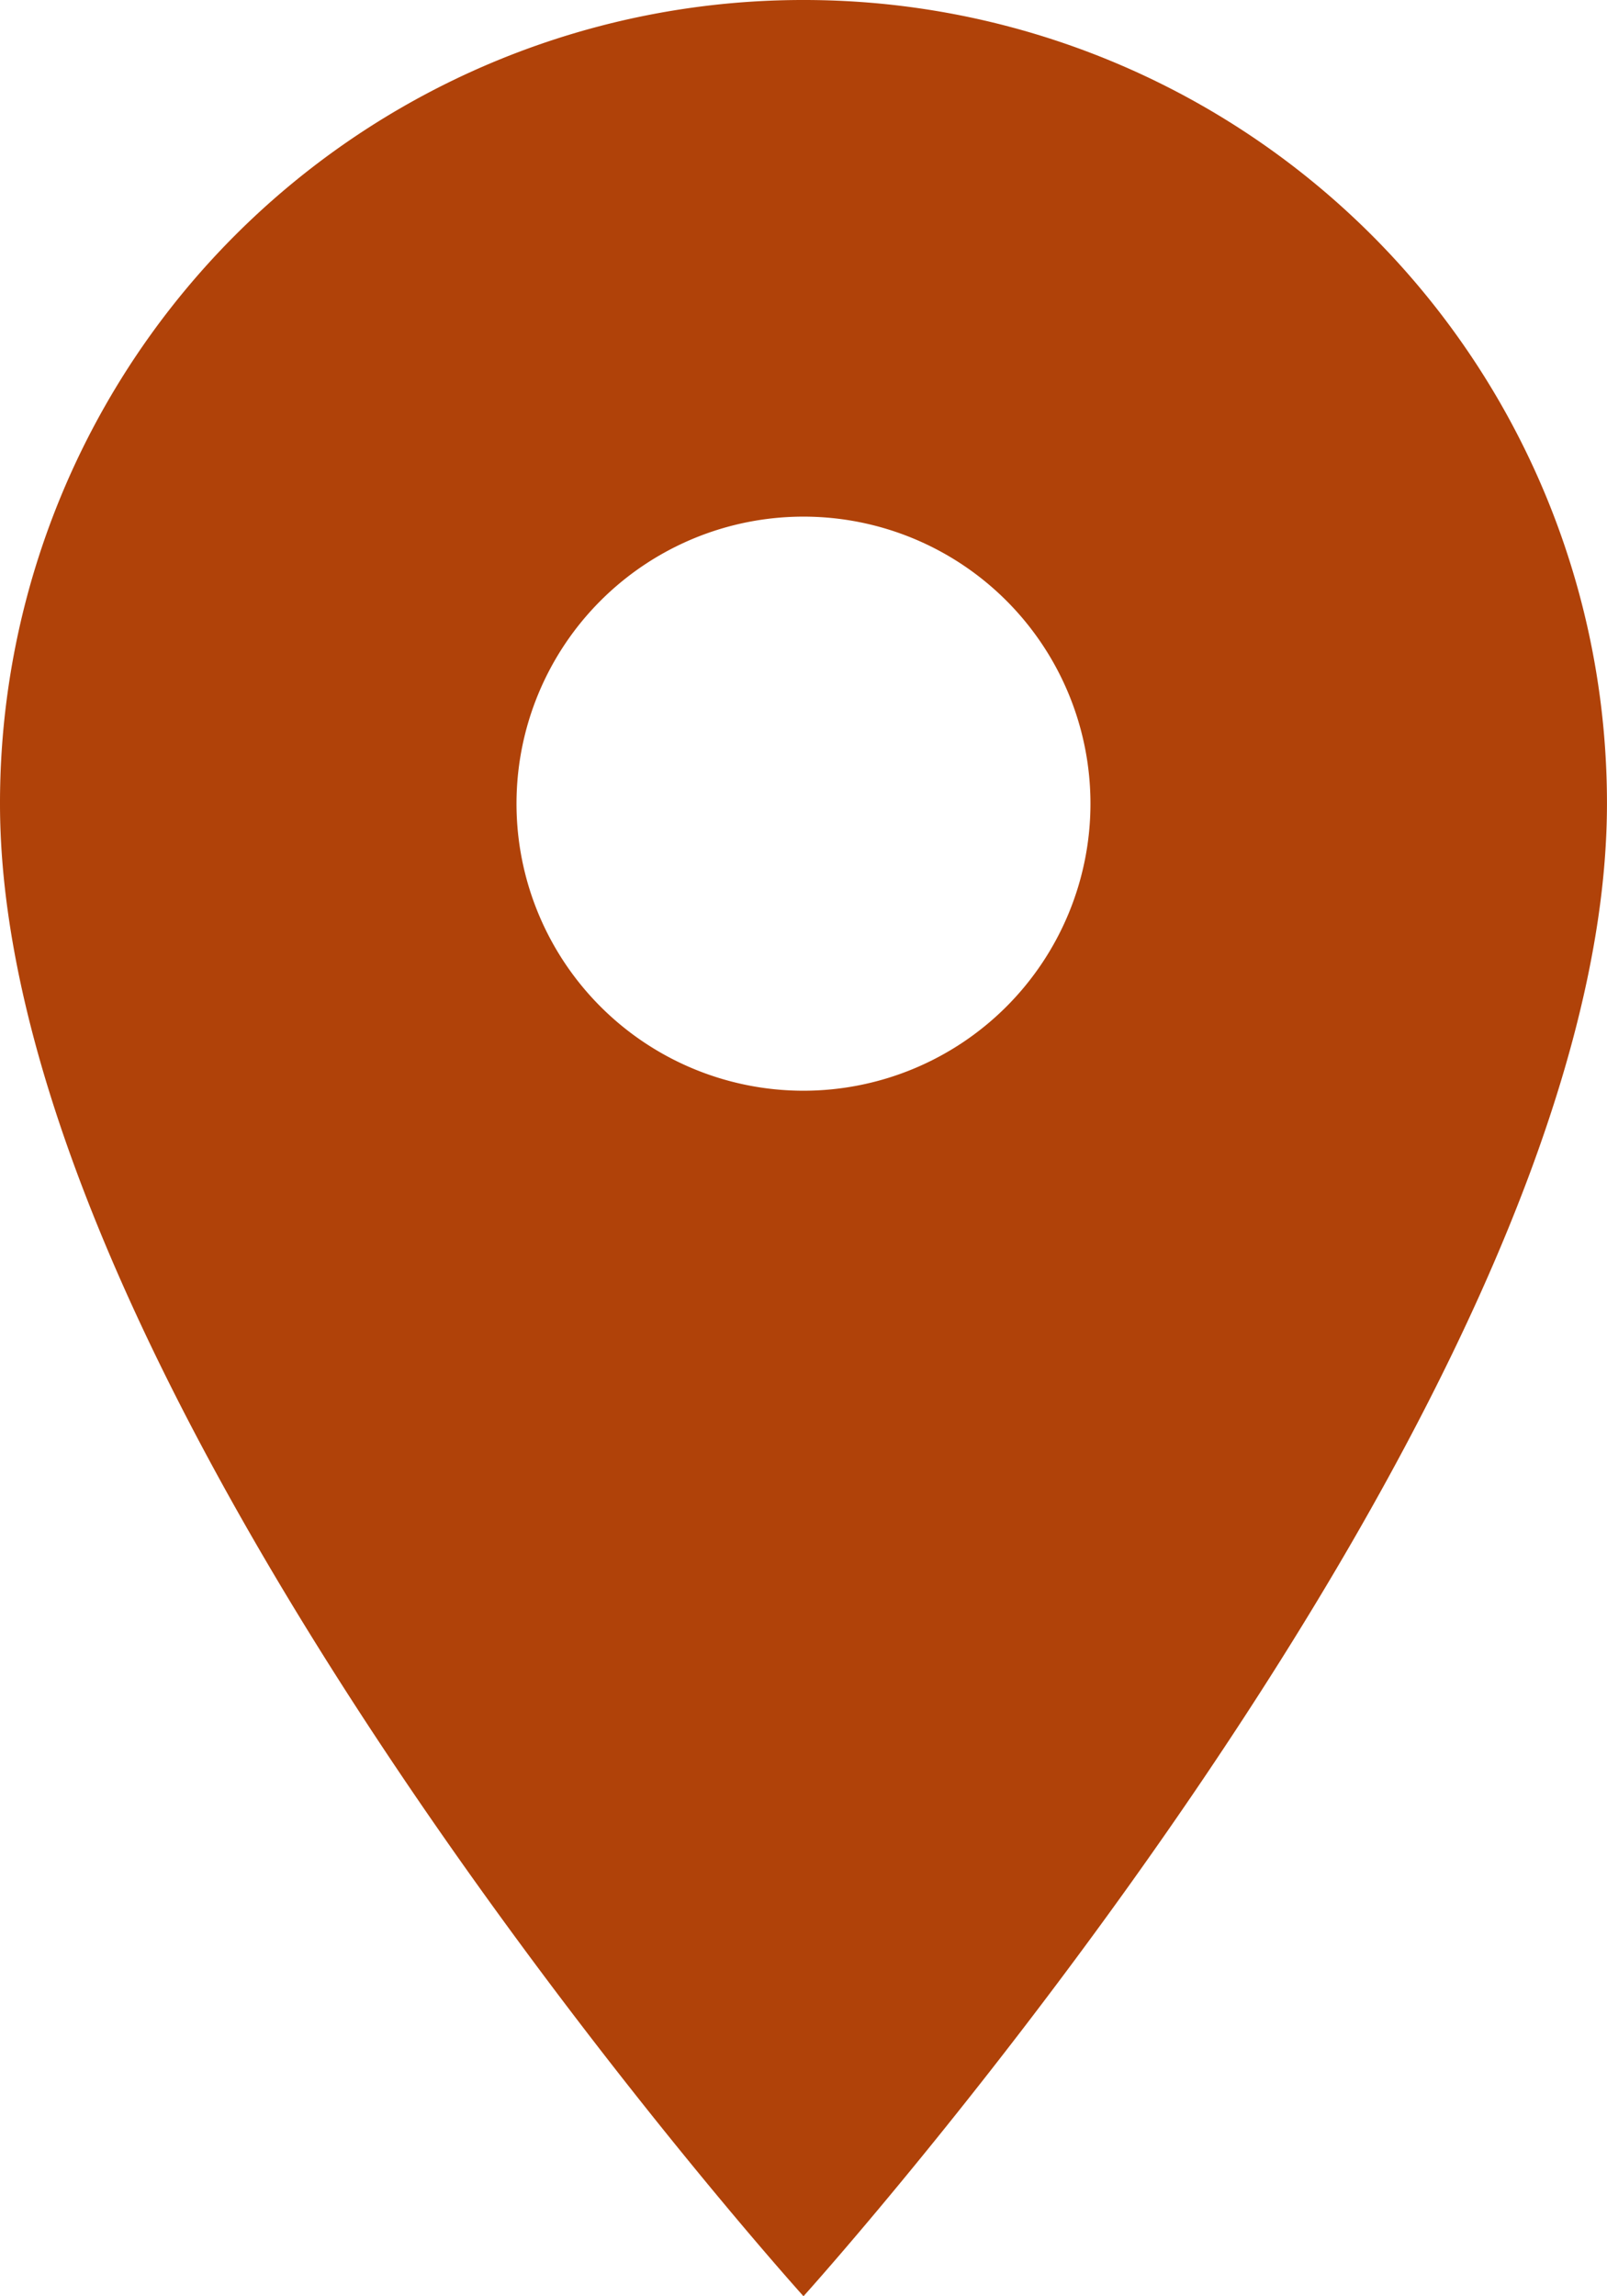
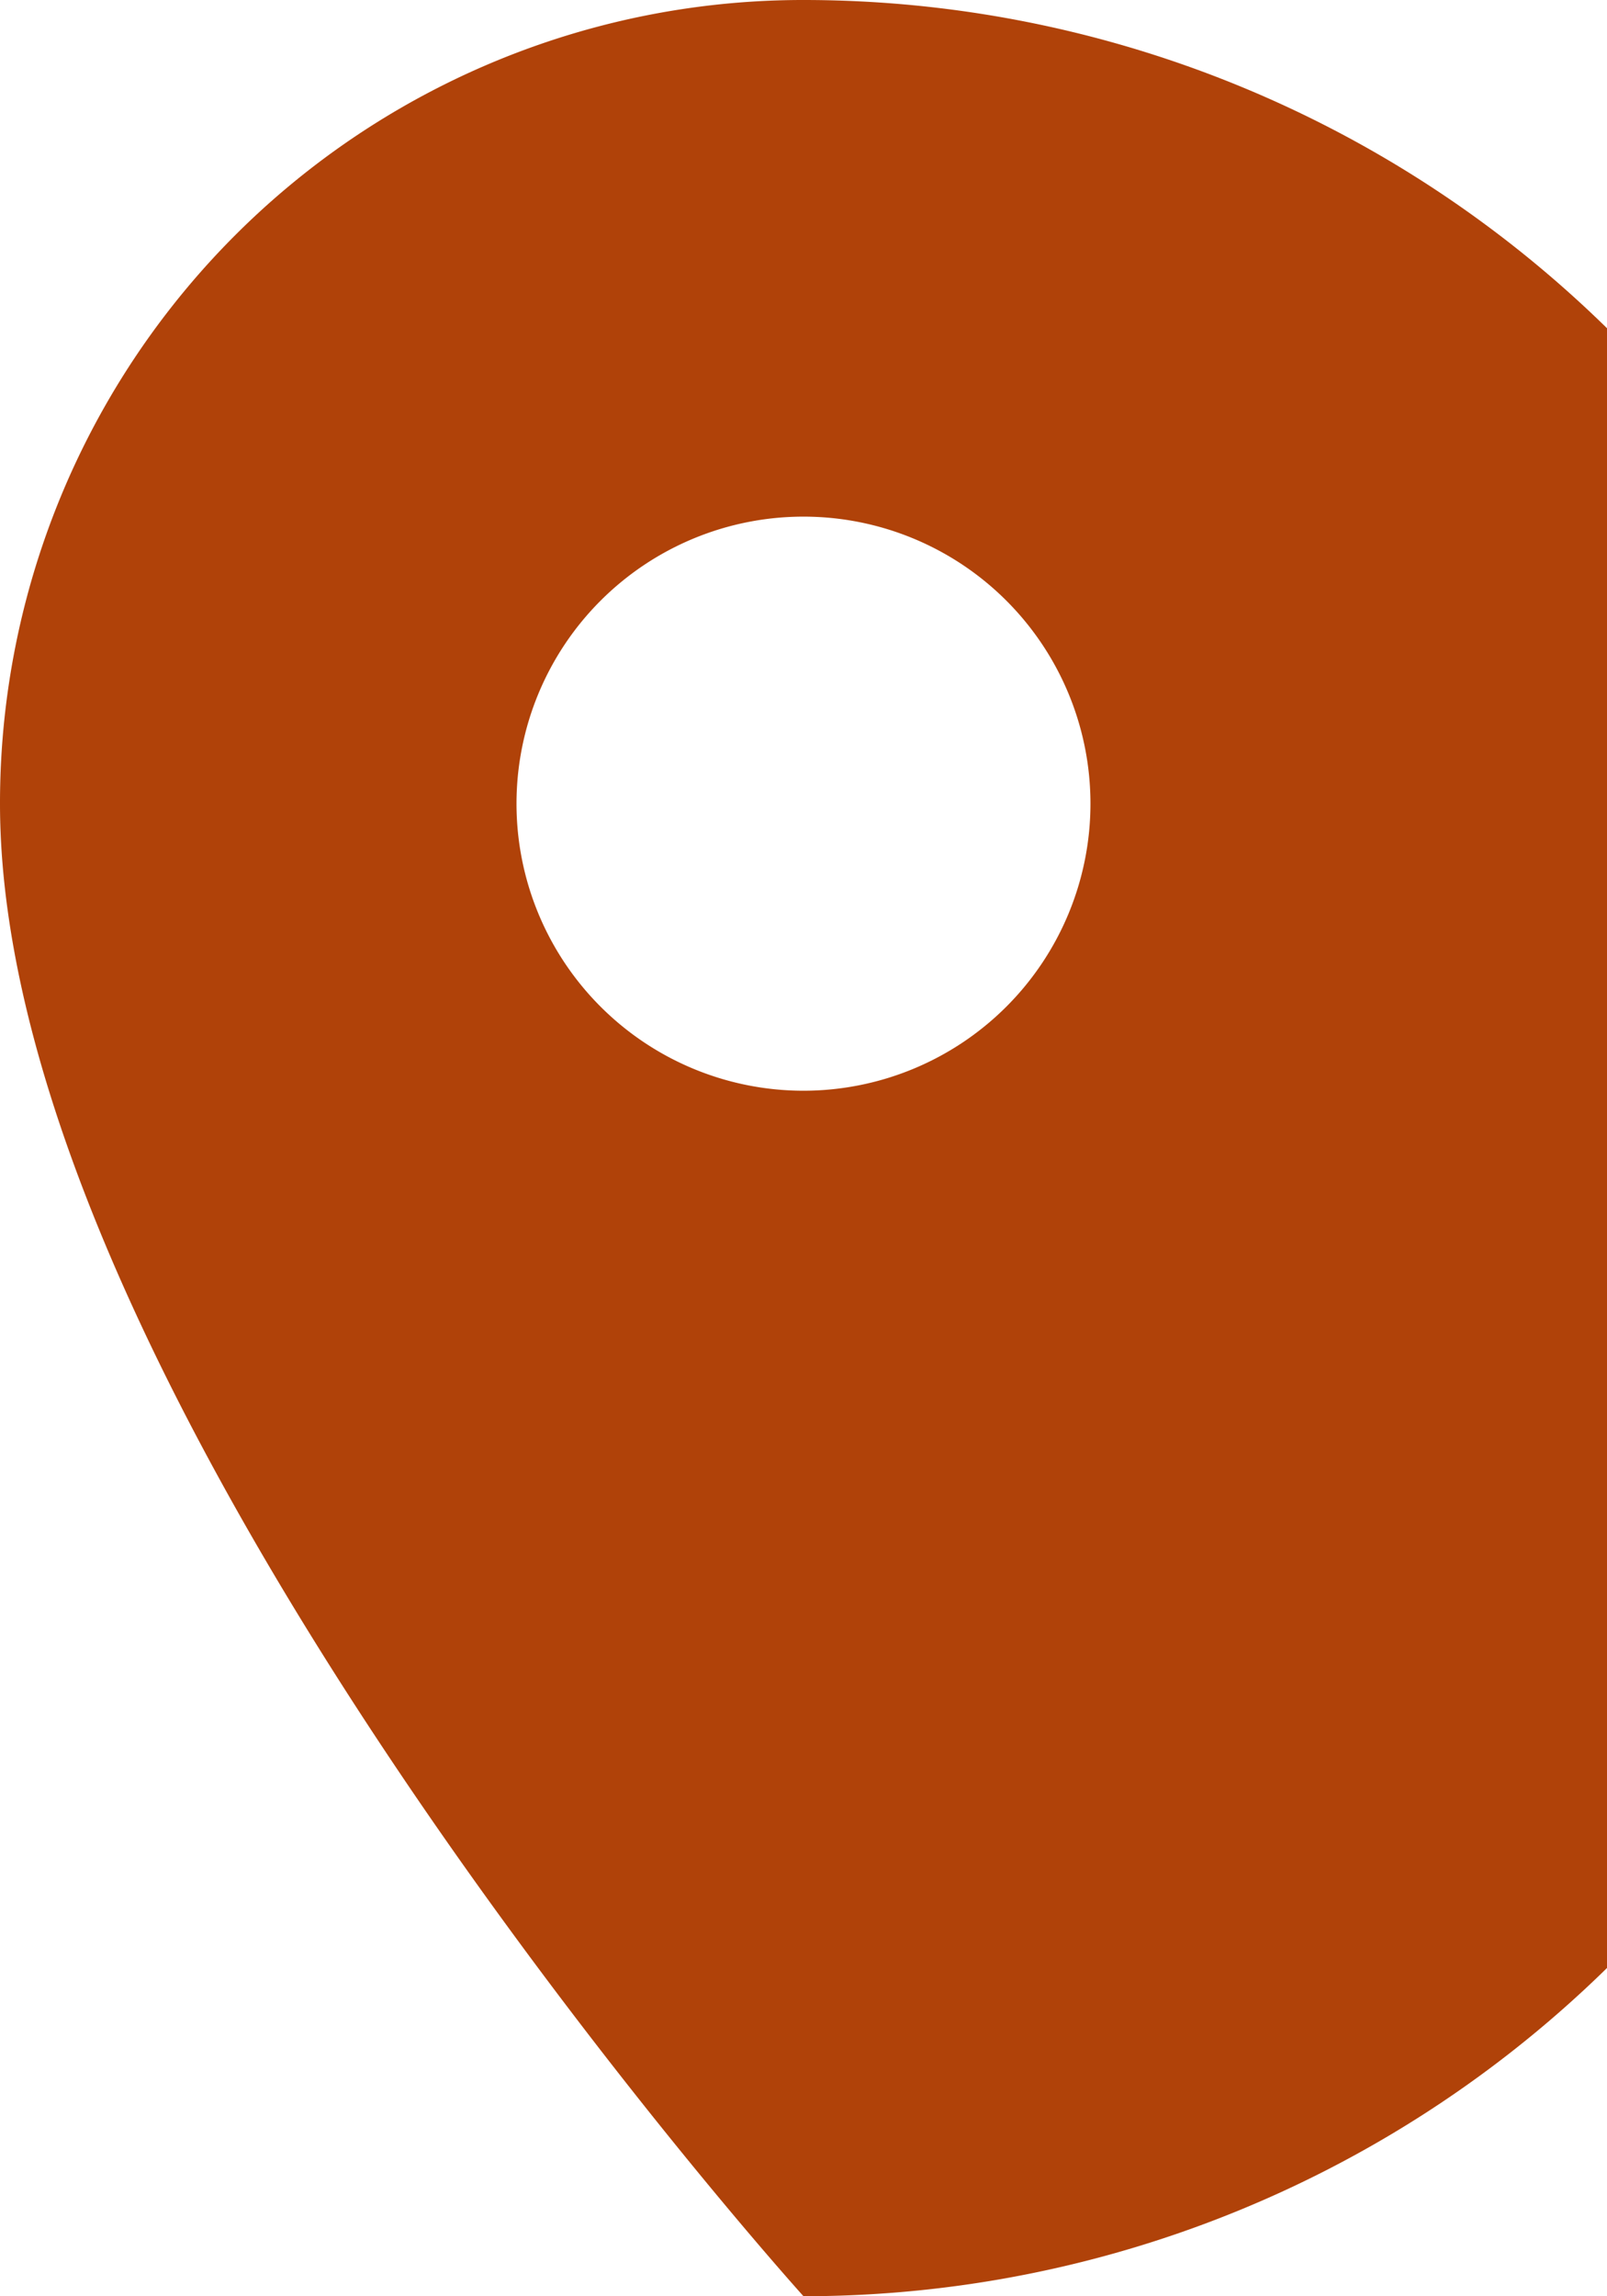
<svg xmlns="http://www.w3.org/2000/svg" width="43.891" height="62.701" viewBox="0 0 43.891 62.701">
  <defs>
    <style>
      .cls-1 {
        fill: #b04209;
      }
    </style>
  </defs>
-   <path id="Icon_material-location-on" data-name="Icon material-location-on" class="cls-1" d="M29.445,3A21.929,21.929,0,0,0,7.5,24.945C7.5,41.4,29.445,65.7,29.445,65.7S51.39,41.4,51.39,24.945A21.929,21.929,0,0,0,29.445,3Zm0,29.783a7.838,7.838,0,1,1,7.838-7.838A7.84,7.84,0,0,1,29.445,32.783Z" transform="translate(-7.5 -3)" />
+   <path id="Icon_material-location-on" data-name="Icon material-location-on" class="cls-1" d="M29.445,3A21.929,21.929,0,0,0,7.5,24.945C7.5,41.4,29.445,65.7,29.445,65.7A21.929,21.929,0,0,0,29.445,3Zm0,29.783a7.838,7.838,0,1,1,7.838-7.838A7.84,7.84,0,0,1,29.445,32.783Z" transform="translate(-7.5 -3)" />
</svg>